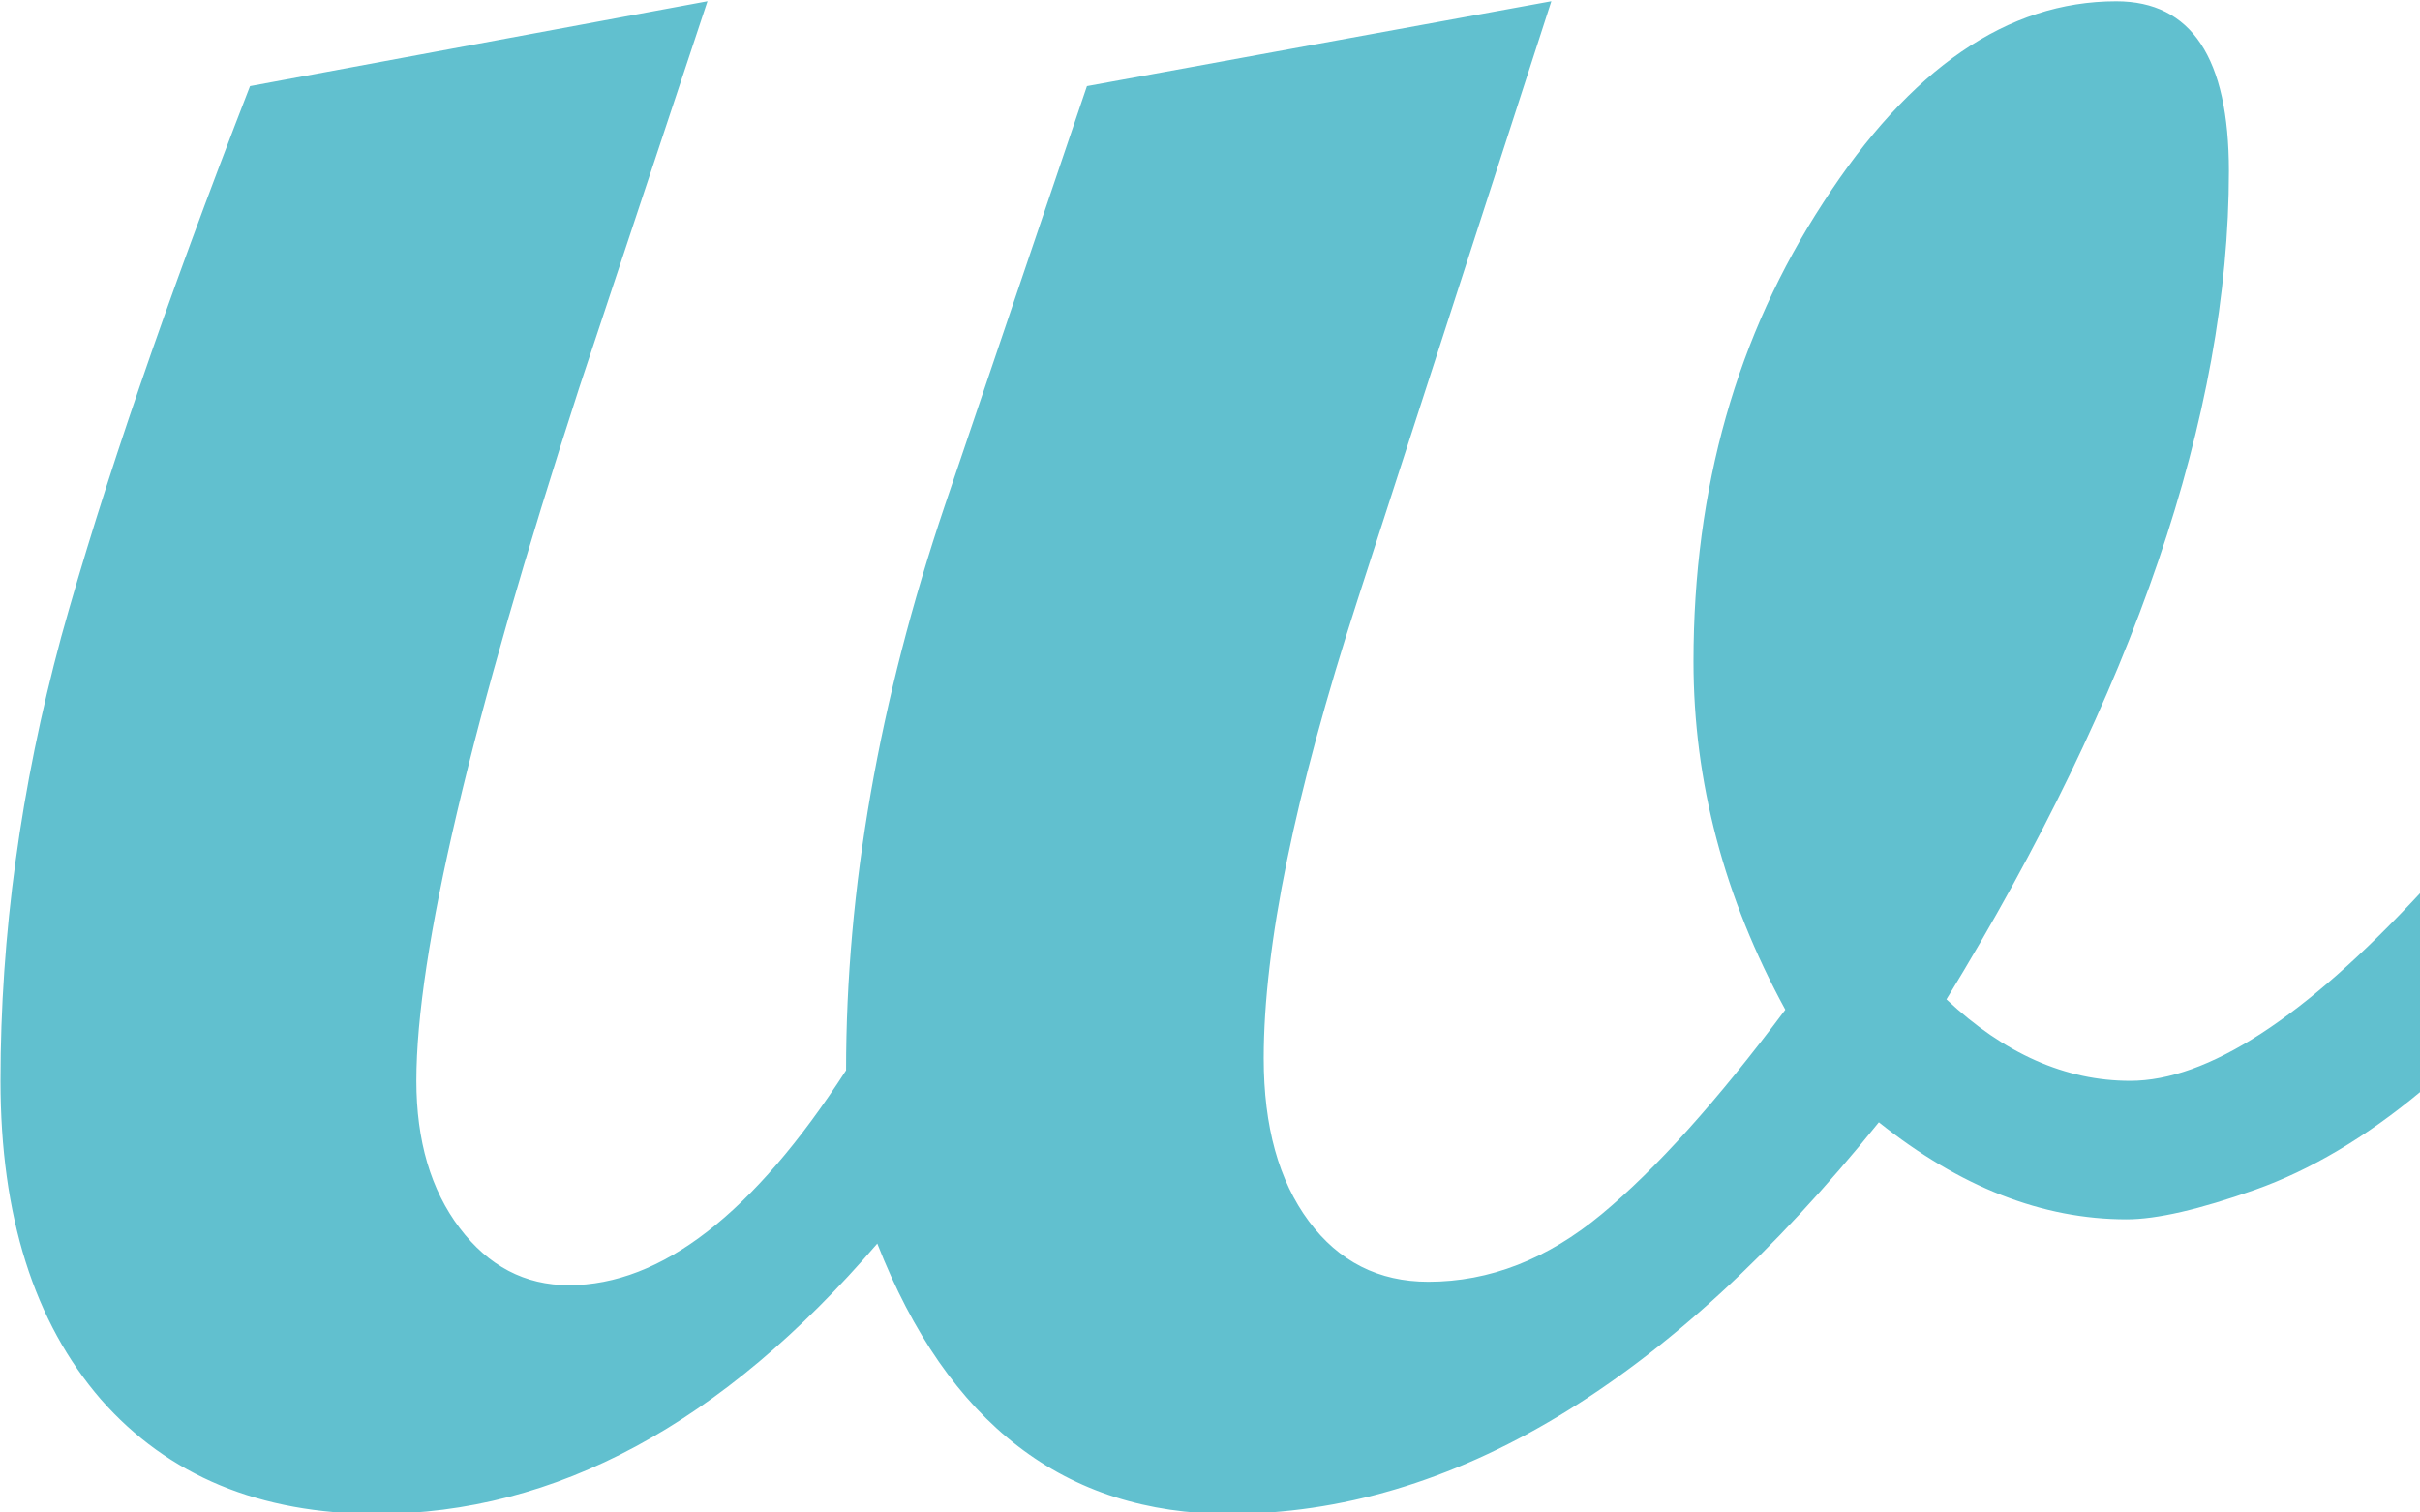
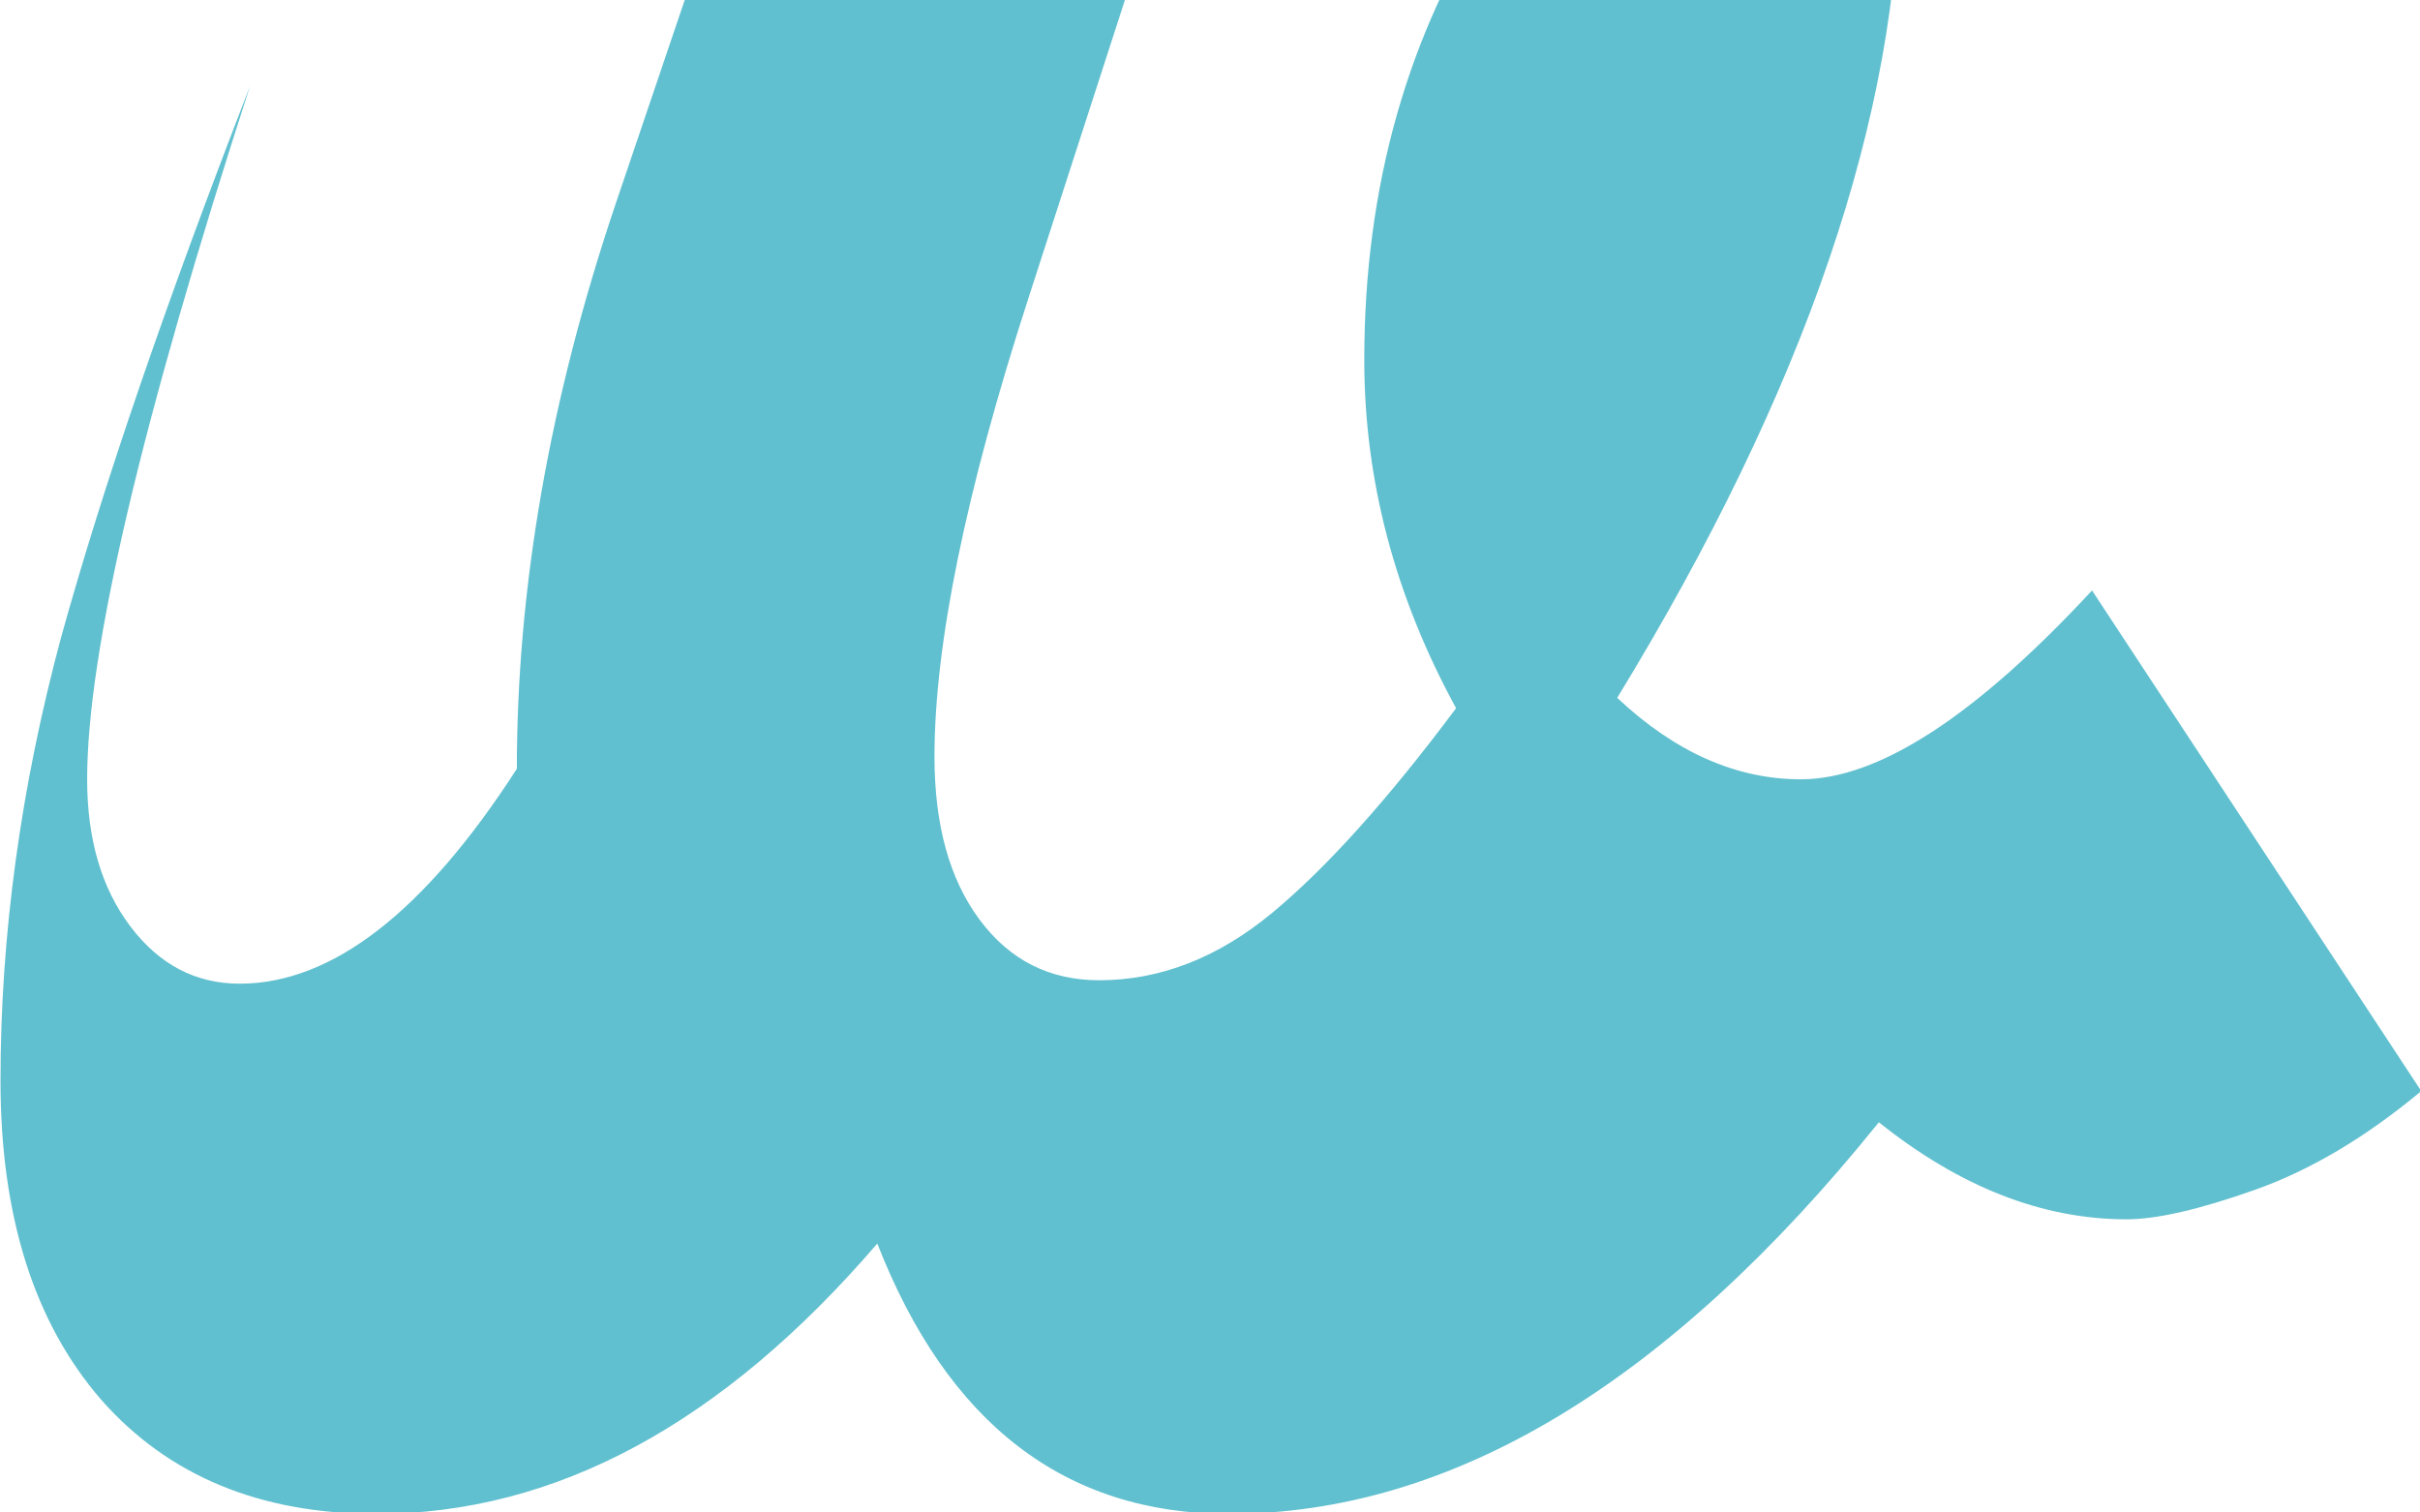
<svg xmlns="http://www.w3.org/2000/svg" width="43.738mm" height="27.333mm" viewBox="0 0 43.738 27.333" version="1.1" id="svg1">
  <defs id="defs1">
    <rect x="40.045" y="50.057" width="247.21" height="99.253" id="rect1" />
-     <rect x="40.045" y="50.057" width="247.21" height="99.253" id="rect1-7" />
    <rect x="40.045" y="50.057" width="247.21" height="99.253" id="rect1-8" />
    <rect x="40.045" y="50.057" width="263.886" height="163.87" id="rect1-5" />
    <rect x="40.045" y="50.057" width="247.21" height="99.253" id="rect1-7-0" />
    <rect x="40.045" y="50.057" width="247.21" height="99.253" id="rect1-7-0-9" />
    <rect x="40.045" y="50.057" width="247.21" height="99.253" id="rect1-7-0-0" />
    <rect x="40.045" y="50.057" width="247.21" height="99.253" id="rect1-7-0-6" />
    <rect x="40.045" y="50.057" width="247.21" height="99.253" id="rect1-7-0-7" />
-     <rect x="40.045" y="50.057" width="247.21" height="99.253" id="rect1-7-0-8" />
    <rect x="40.045" y="50.057" width="247.21" height="99.253" id="rect13" />
    <rect x="40.045" y="50.057" width="247.21" height="99.253" id="rect14" />
    <rect x="40.045" y="50.057" width="247.21" height="99.253" id="rect15" />
-     <rect x="40.045" y="50.057" width="247.21" height="99.253" id="rect16" />
-     <rect x="40.045" y="50.057" width="247.21" height="99.253" id="rect17" />
  </defs>
  <g id="layer1" transform="translate(-476.464,-77.364)">
-     <path style="font-size:74.667px;font-family:'Script MT Bold';-inkscape-font-specification:'Script MT Bold, ';white-space:pre;fill:#61c0cf" d="m 91.415,110.12 q -1.75,1.458 -3.5,2.078 -1.75,0.62 -2.698,0.62 -2.661,0 -5.214,-2.042 -6.635,8.24 -13.672,8.24 -5.177,0 -7.401,-5.688 -4.885,5.688 -10.536,5.688 -3.682,0 -5.797,-2.406 -2.115,-2.443 -2.115,-6.708 0,-4.594 1.276,-9.333 1.313,-4.74 3.974,-11.594 l 9.625,-1.786 -2.698,8.13 q -3.427,10.573 -3.427,14.583 0,1.896 0.911,3.099 0.911,1.203 2.297,1.203 2.917,0 5.833,-4.521 0,-5.724 2.078,-11.885 l 2.99,-8.823 9.771,-1.786 -4.083,12.615 q -1.969,6.089 -1.969,9.625 0,2.151 0.948,3.427 0.948,1.276 2.516,1.276 1.932,0 3.646,-1.422 1.714,-1.422 3.865,-4.302 -1.932,-3.536 -1.932,-7.328 0,-5.469 2.734,-9.661 2.734,-4.229 6.161,-4.229 2.37,0 2.37,3.573 0,7.693 -5.943,17.427 1.823,1.714 3.865,1.714 2.443,0 6.125,-3.974 z" id="text7" transform="matrix(0.859,0,0,0.859,441.699,2.491)" aria-label="w" />
+     <path style="font-size:74.667px;font-family:'Script MT Bold';-inkscape-font-specification:'Script MT Bold, ';white-space:pre;fill:#61c0cf" d="m 91.415,110.12 q -1.75,1.458 -3.5,2.078 -1.75,0.62 -2.698,0.62 -2.661,0 -5.214,-2.042 -6.635,8.24 -13.672,8.24 -5.177,0 -7.401,-5.688 -4.885,5.688 -10.536,5.688 -3.682,0 -5.797,-2.406 -2.115,-2.443 -2.115,-6.708 0,-4.594 1.276,-9.333 1.313,-4.74 3.974,-11.594 q -3.427,10.573 -3.427,14.583 0,1.896 0.911,3.099 0.911,1.203 2.297,1.203 2.917,0 5.833,-4.521 0,-5.724 2.078,-11.885 l 2.99,-8.823 9.771,-1.786 -4.083,12.615 q -1.969,6.089 -1.969,9.625 0,2.151 0.948,3.427 0.948,1.276 2.516,1.276 1.932,0 3.646,-1.422 1.714,-1.422 3.865,-4.302 -1.932,-3.536 -1.932,-7.328 0,-5.469 2.734,-9.661 2.734,-4.229 6.161,-4.229 2.37,0 2.37,3.573 0,7.693 -5.943,17.427 1.823,1.714 3.865,1.714 2.443,0 6.125,-3.974 z" id="text7" transform="matrix(0.859,0,0,0.859,441.699,2.491)" aria-label="w" />
  </g>
</svg>